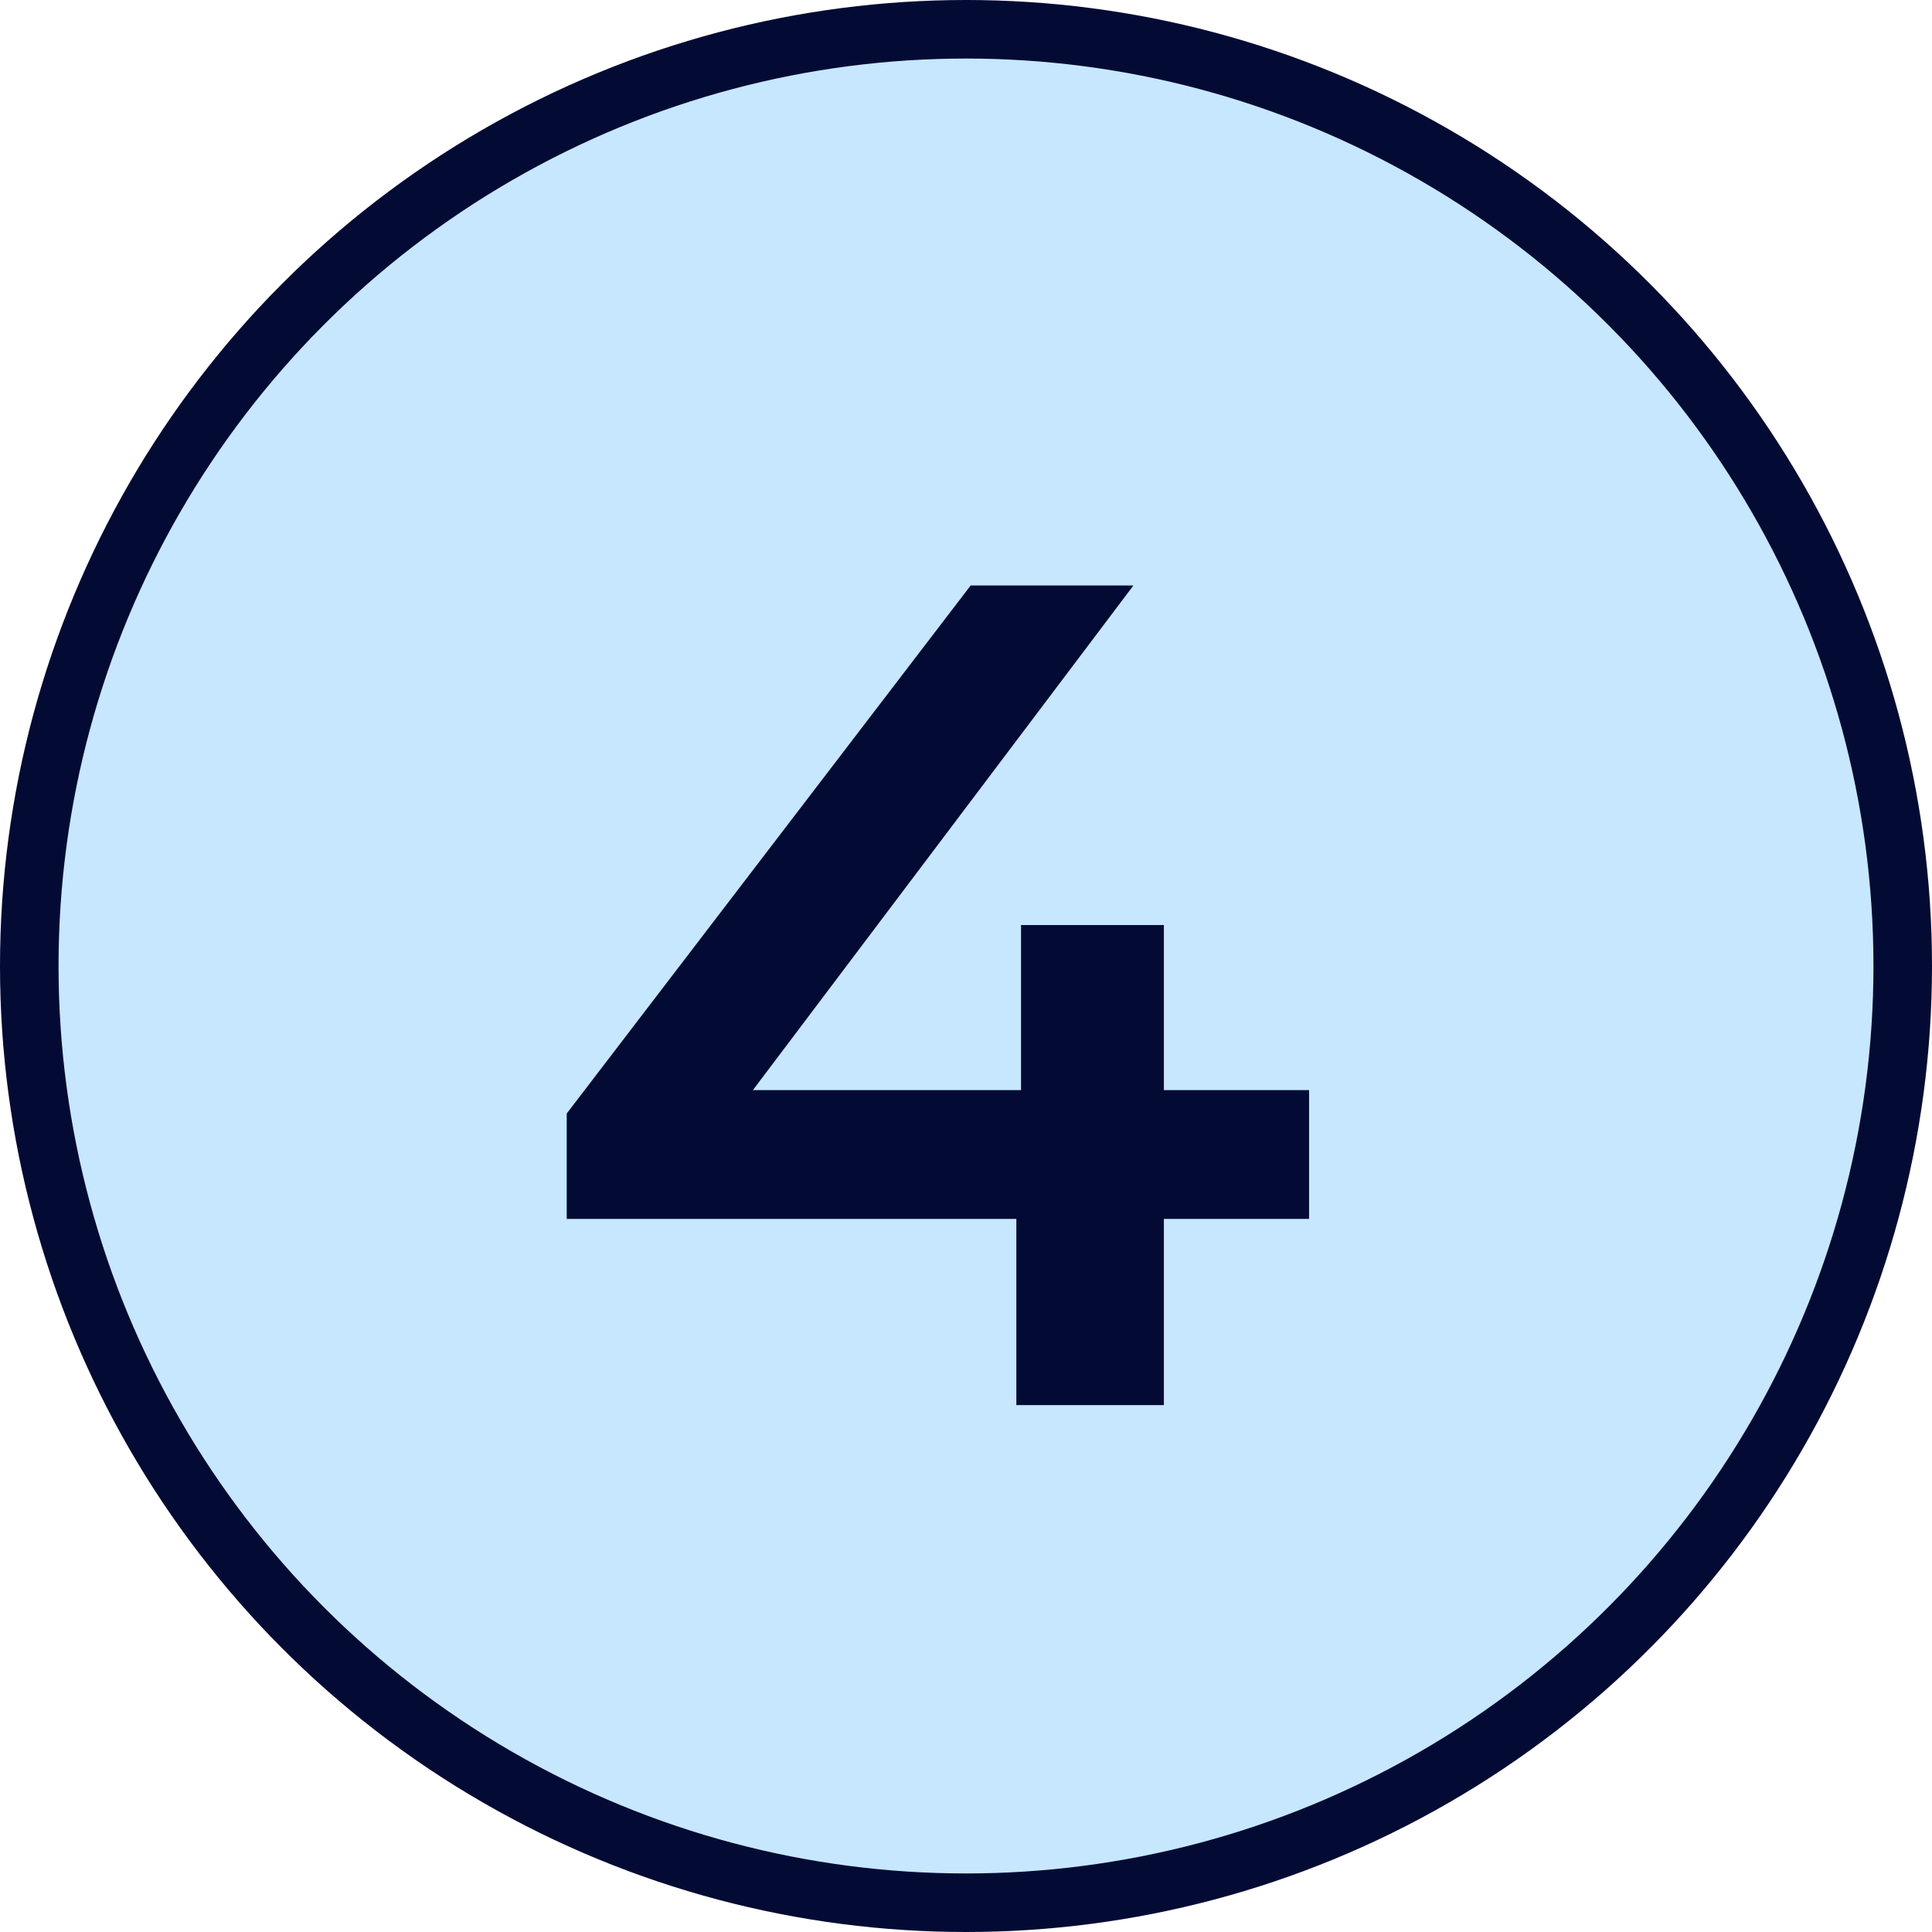
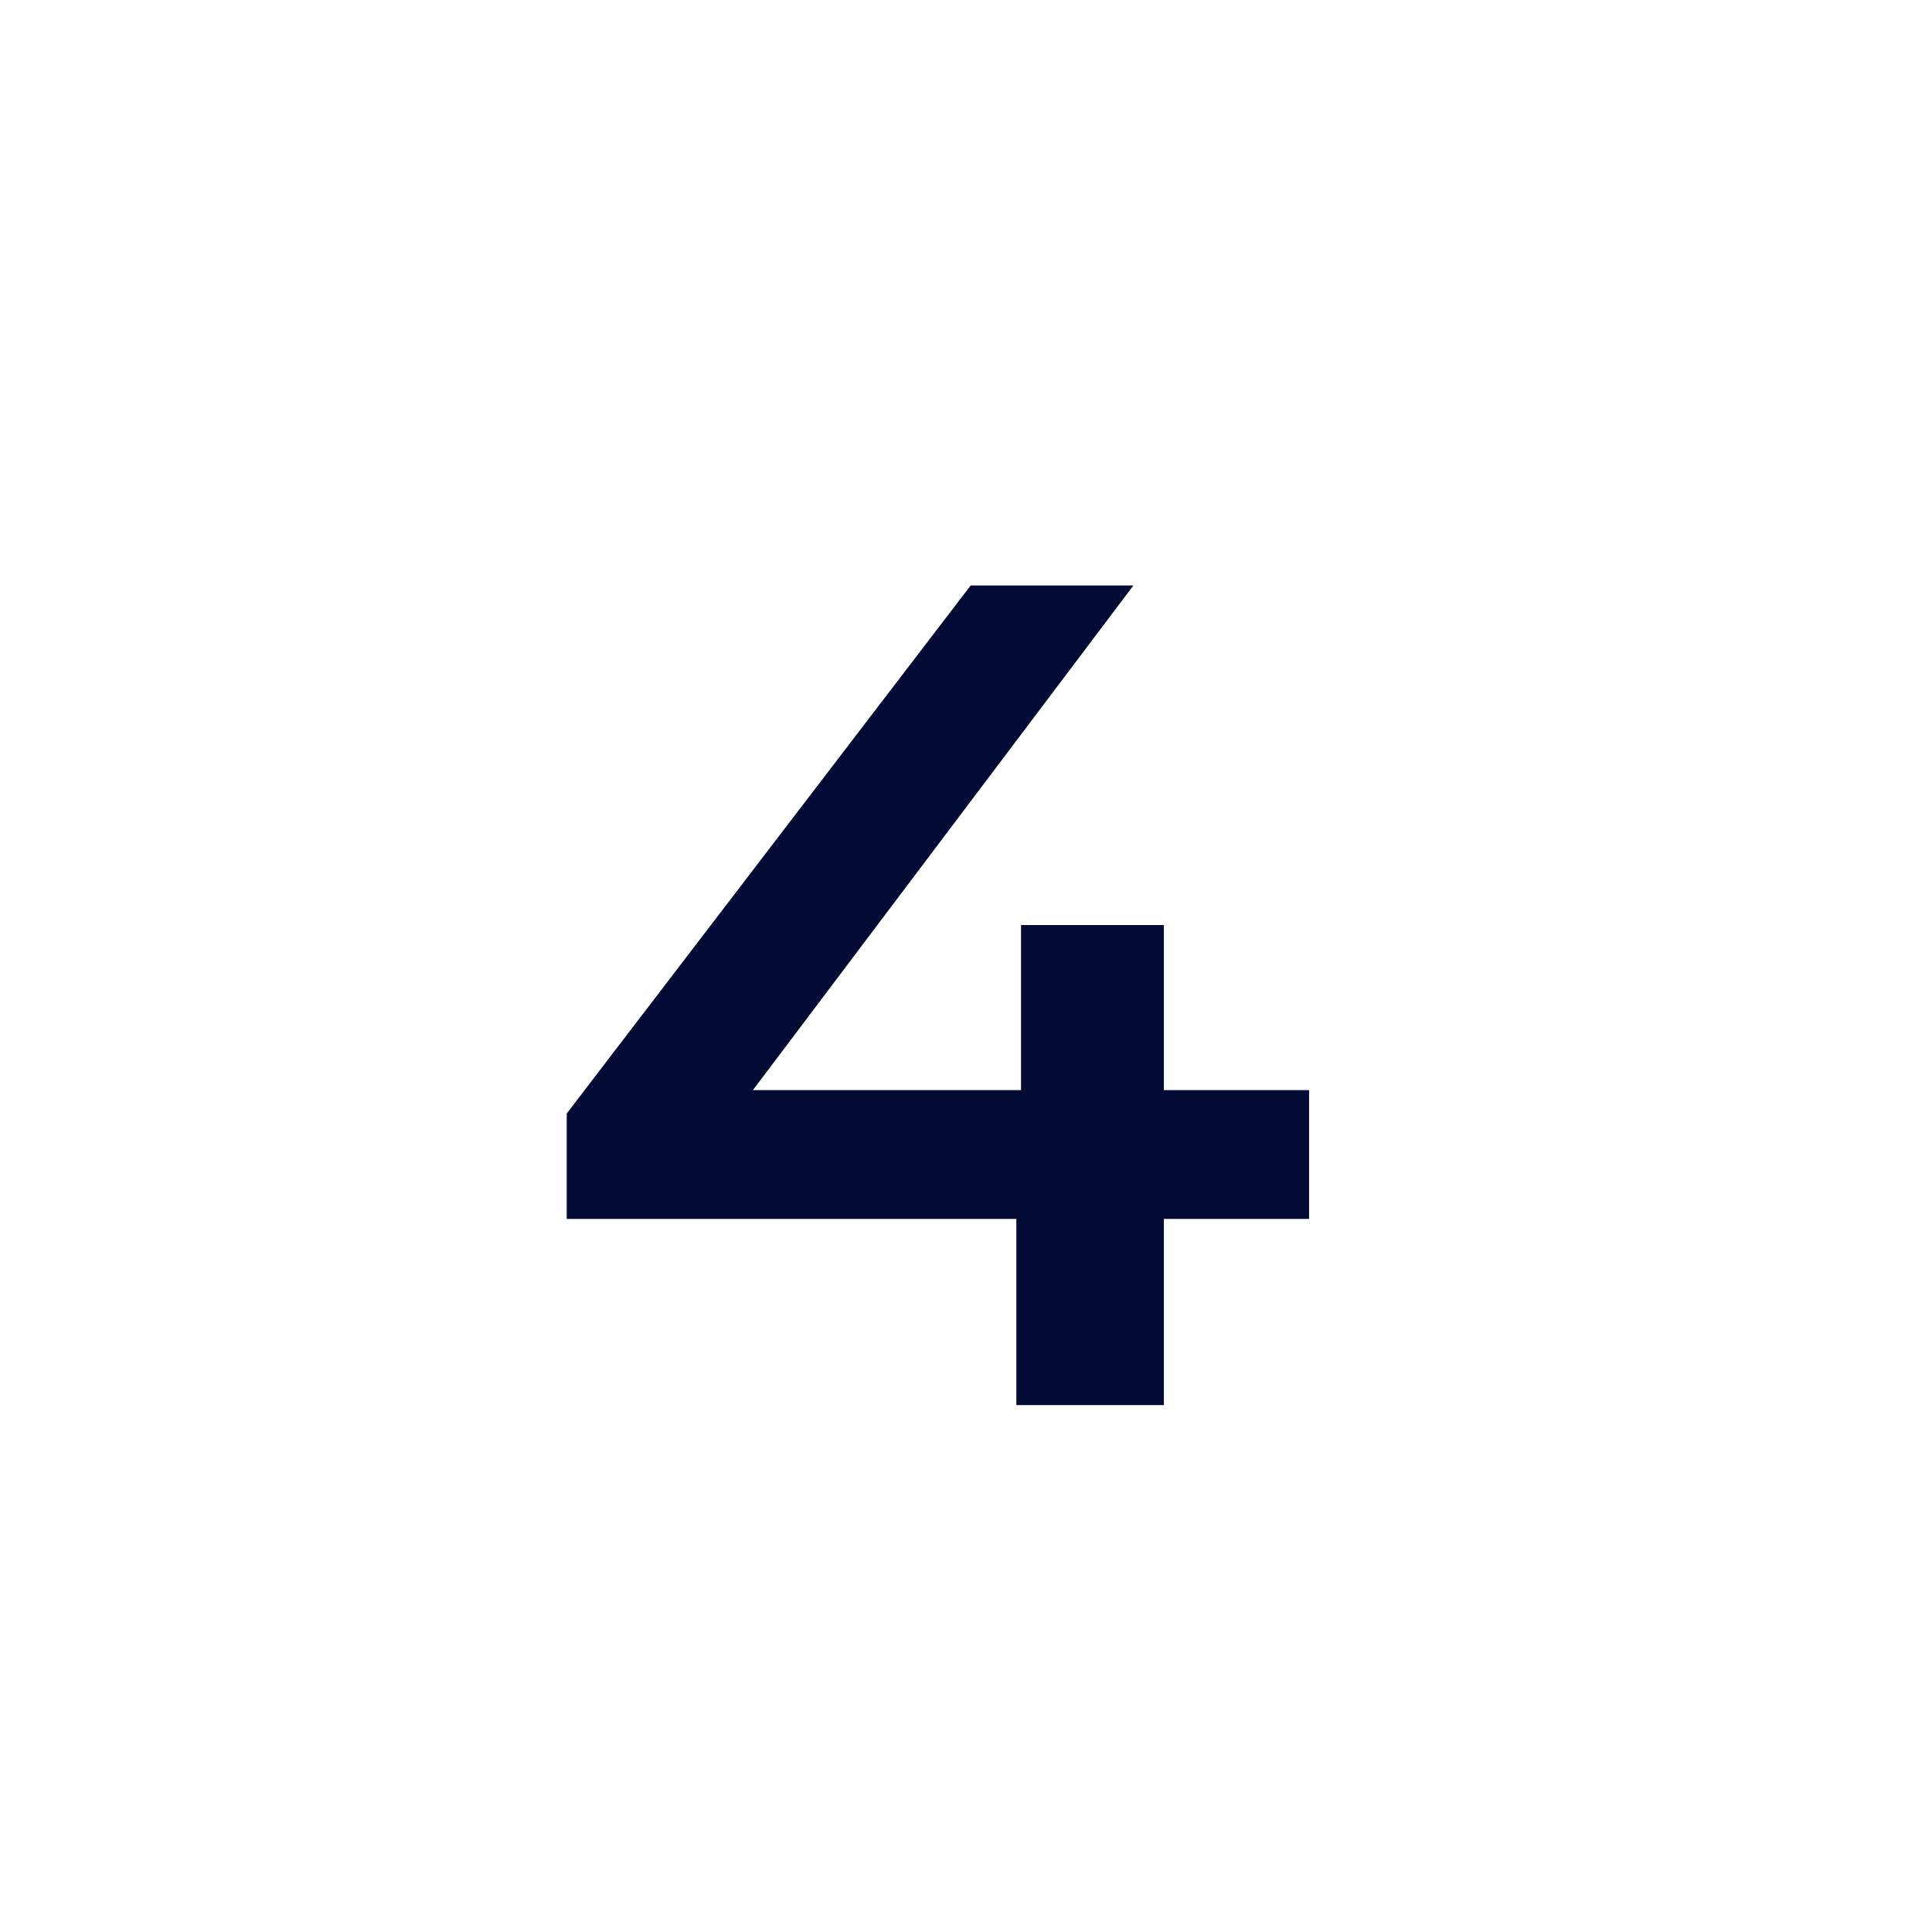
<svg xmlns="http://www.w3.org/2000/svg" width="33" height="33" viewBox="0 0 33 33" fill="none">
-   <circle cx="16.5" cy="16.5" r="16" fill="#C7E7FF" stroke="#030B34" />
-   <path d="M22.36 20.82H19.88V24H17.36V20.82H9.68V19.02L16.58 10H19.36L12.86 18.62H17.44V15.8H19.88V18.62H22.36V20.82Z" fill="#030B34" />
+   <path d="M22.36 20.82H19.88V24H17.36V20.82H9.68V19.02L16.58 10H19.36L12.86 18.62H17.44V15.8H19.88V18.62H22.36V20.82" fill="#030B34" />
</svg>